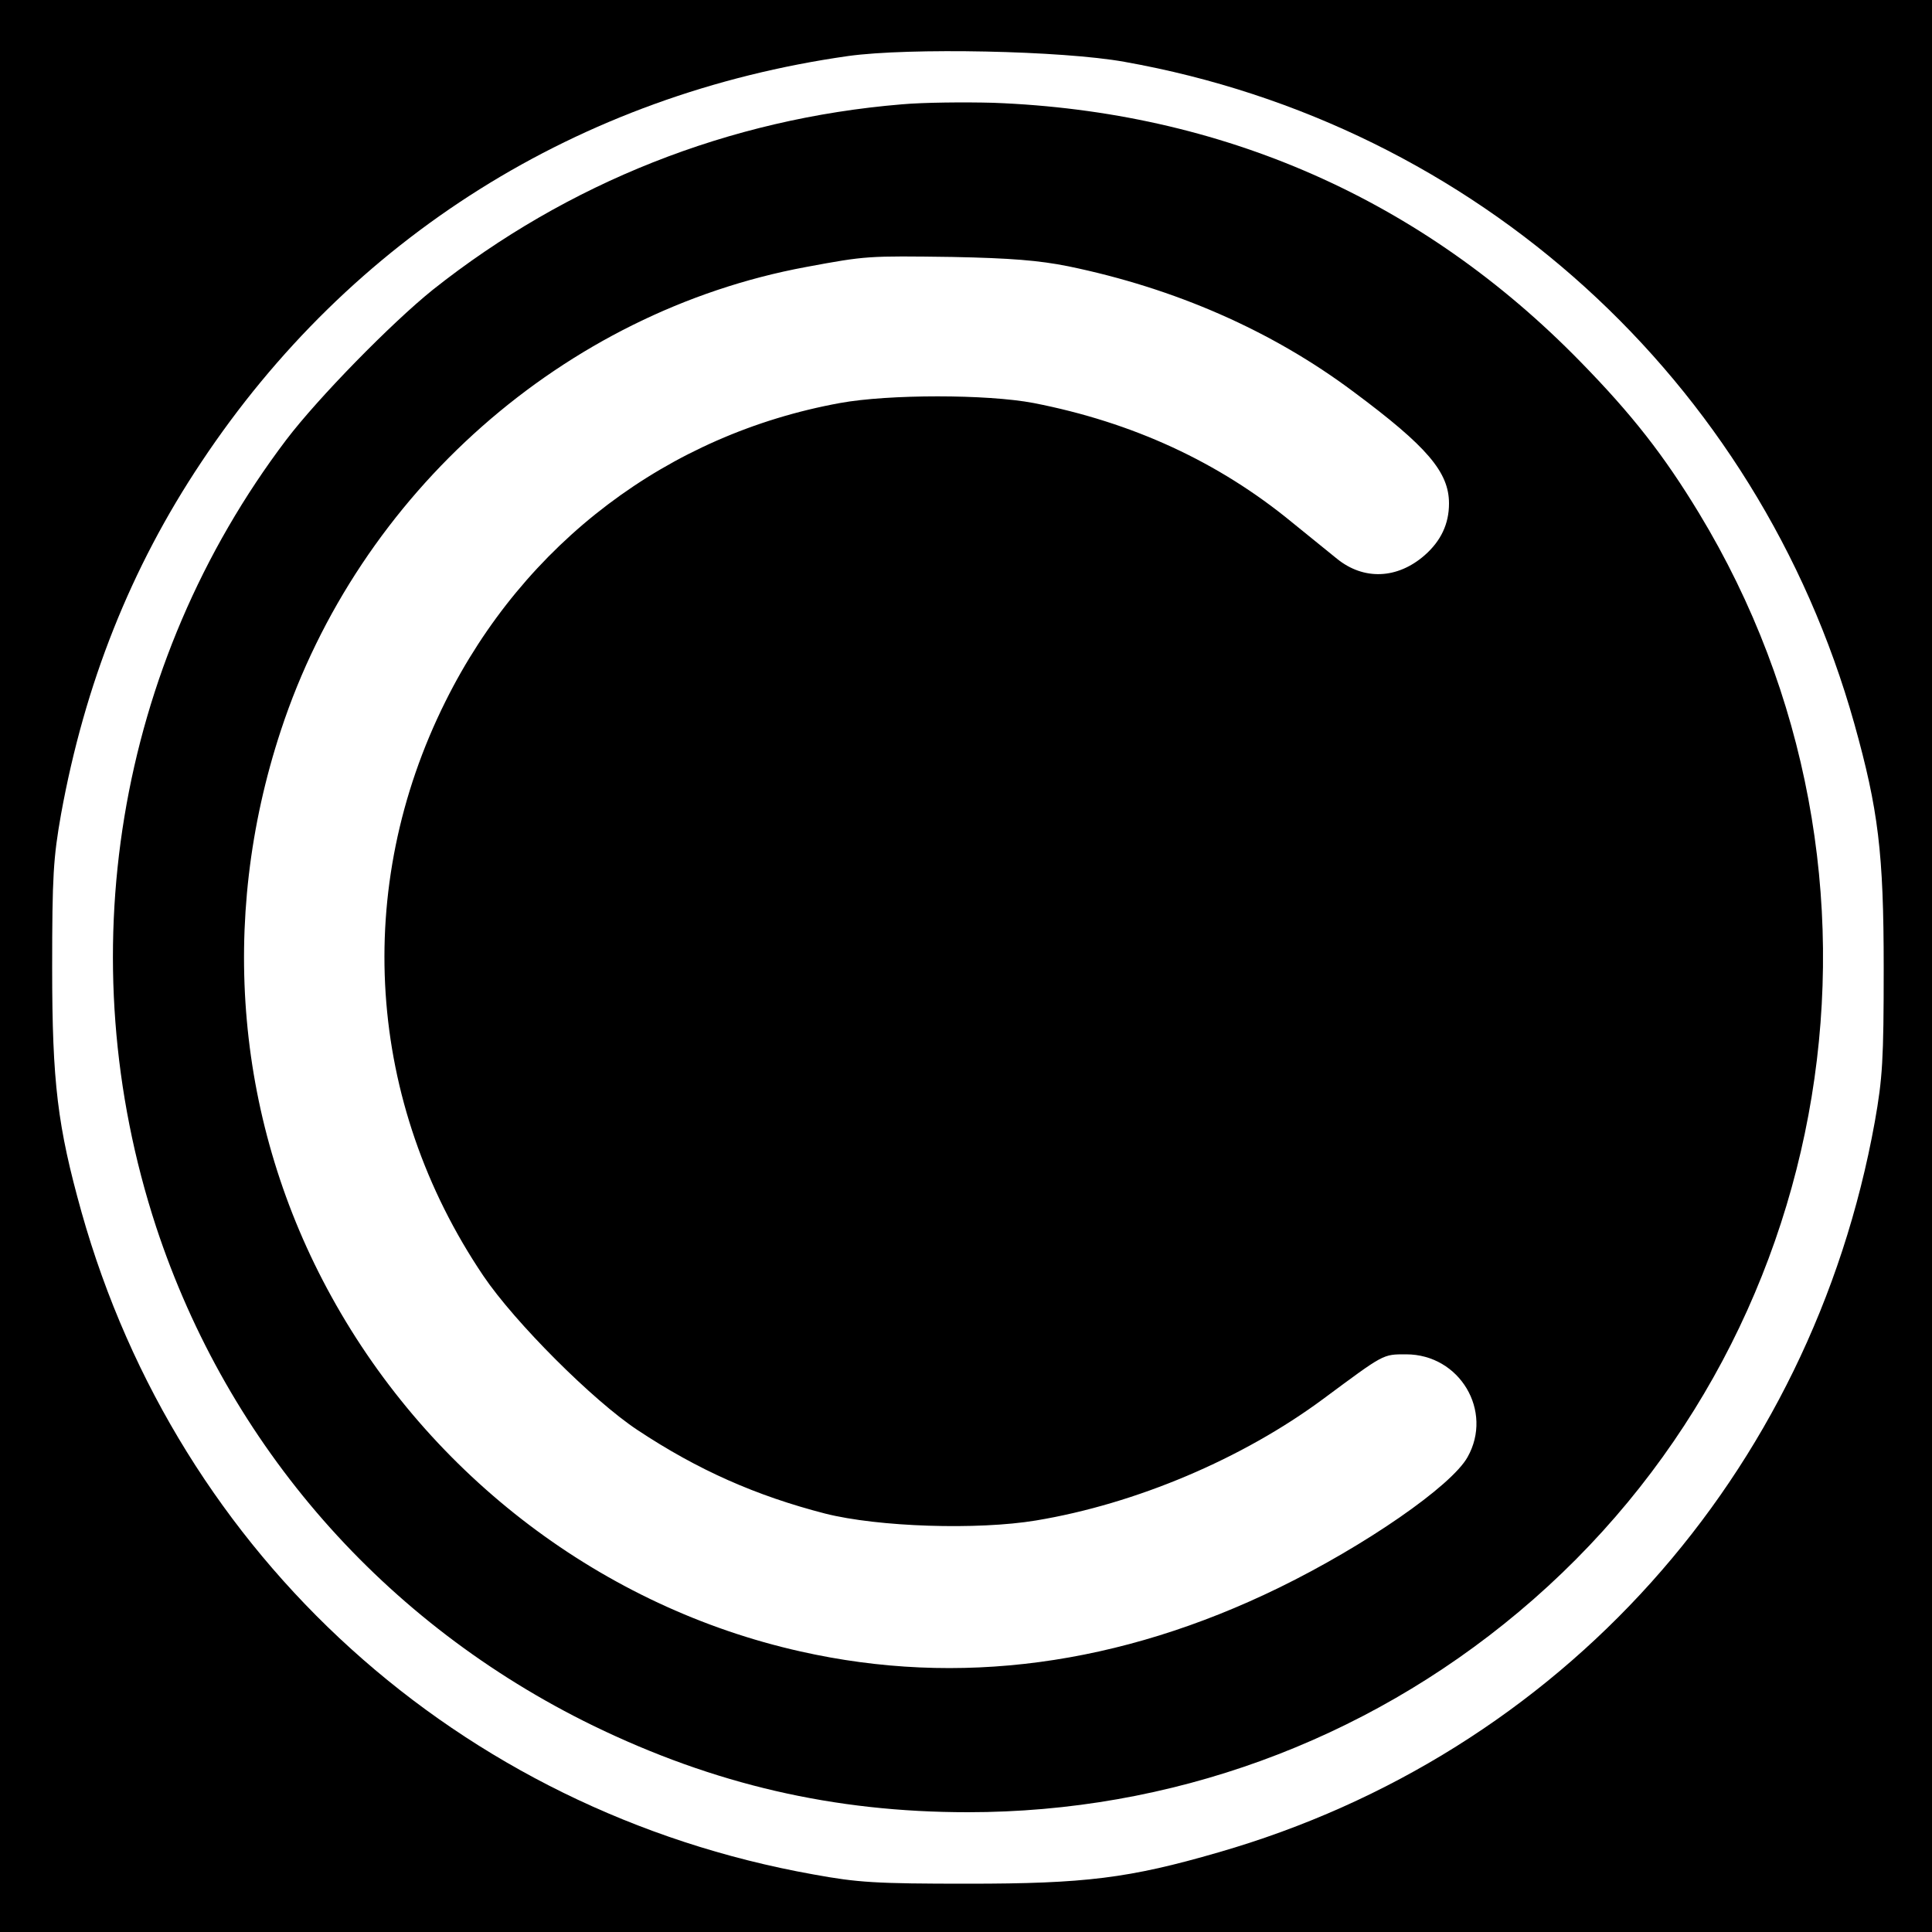
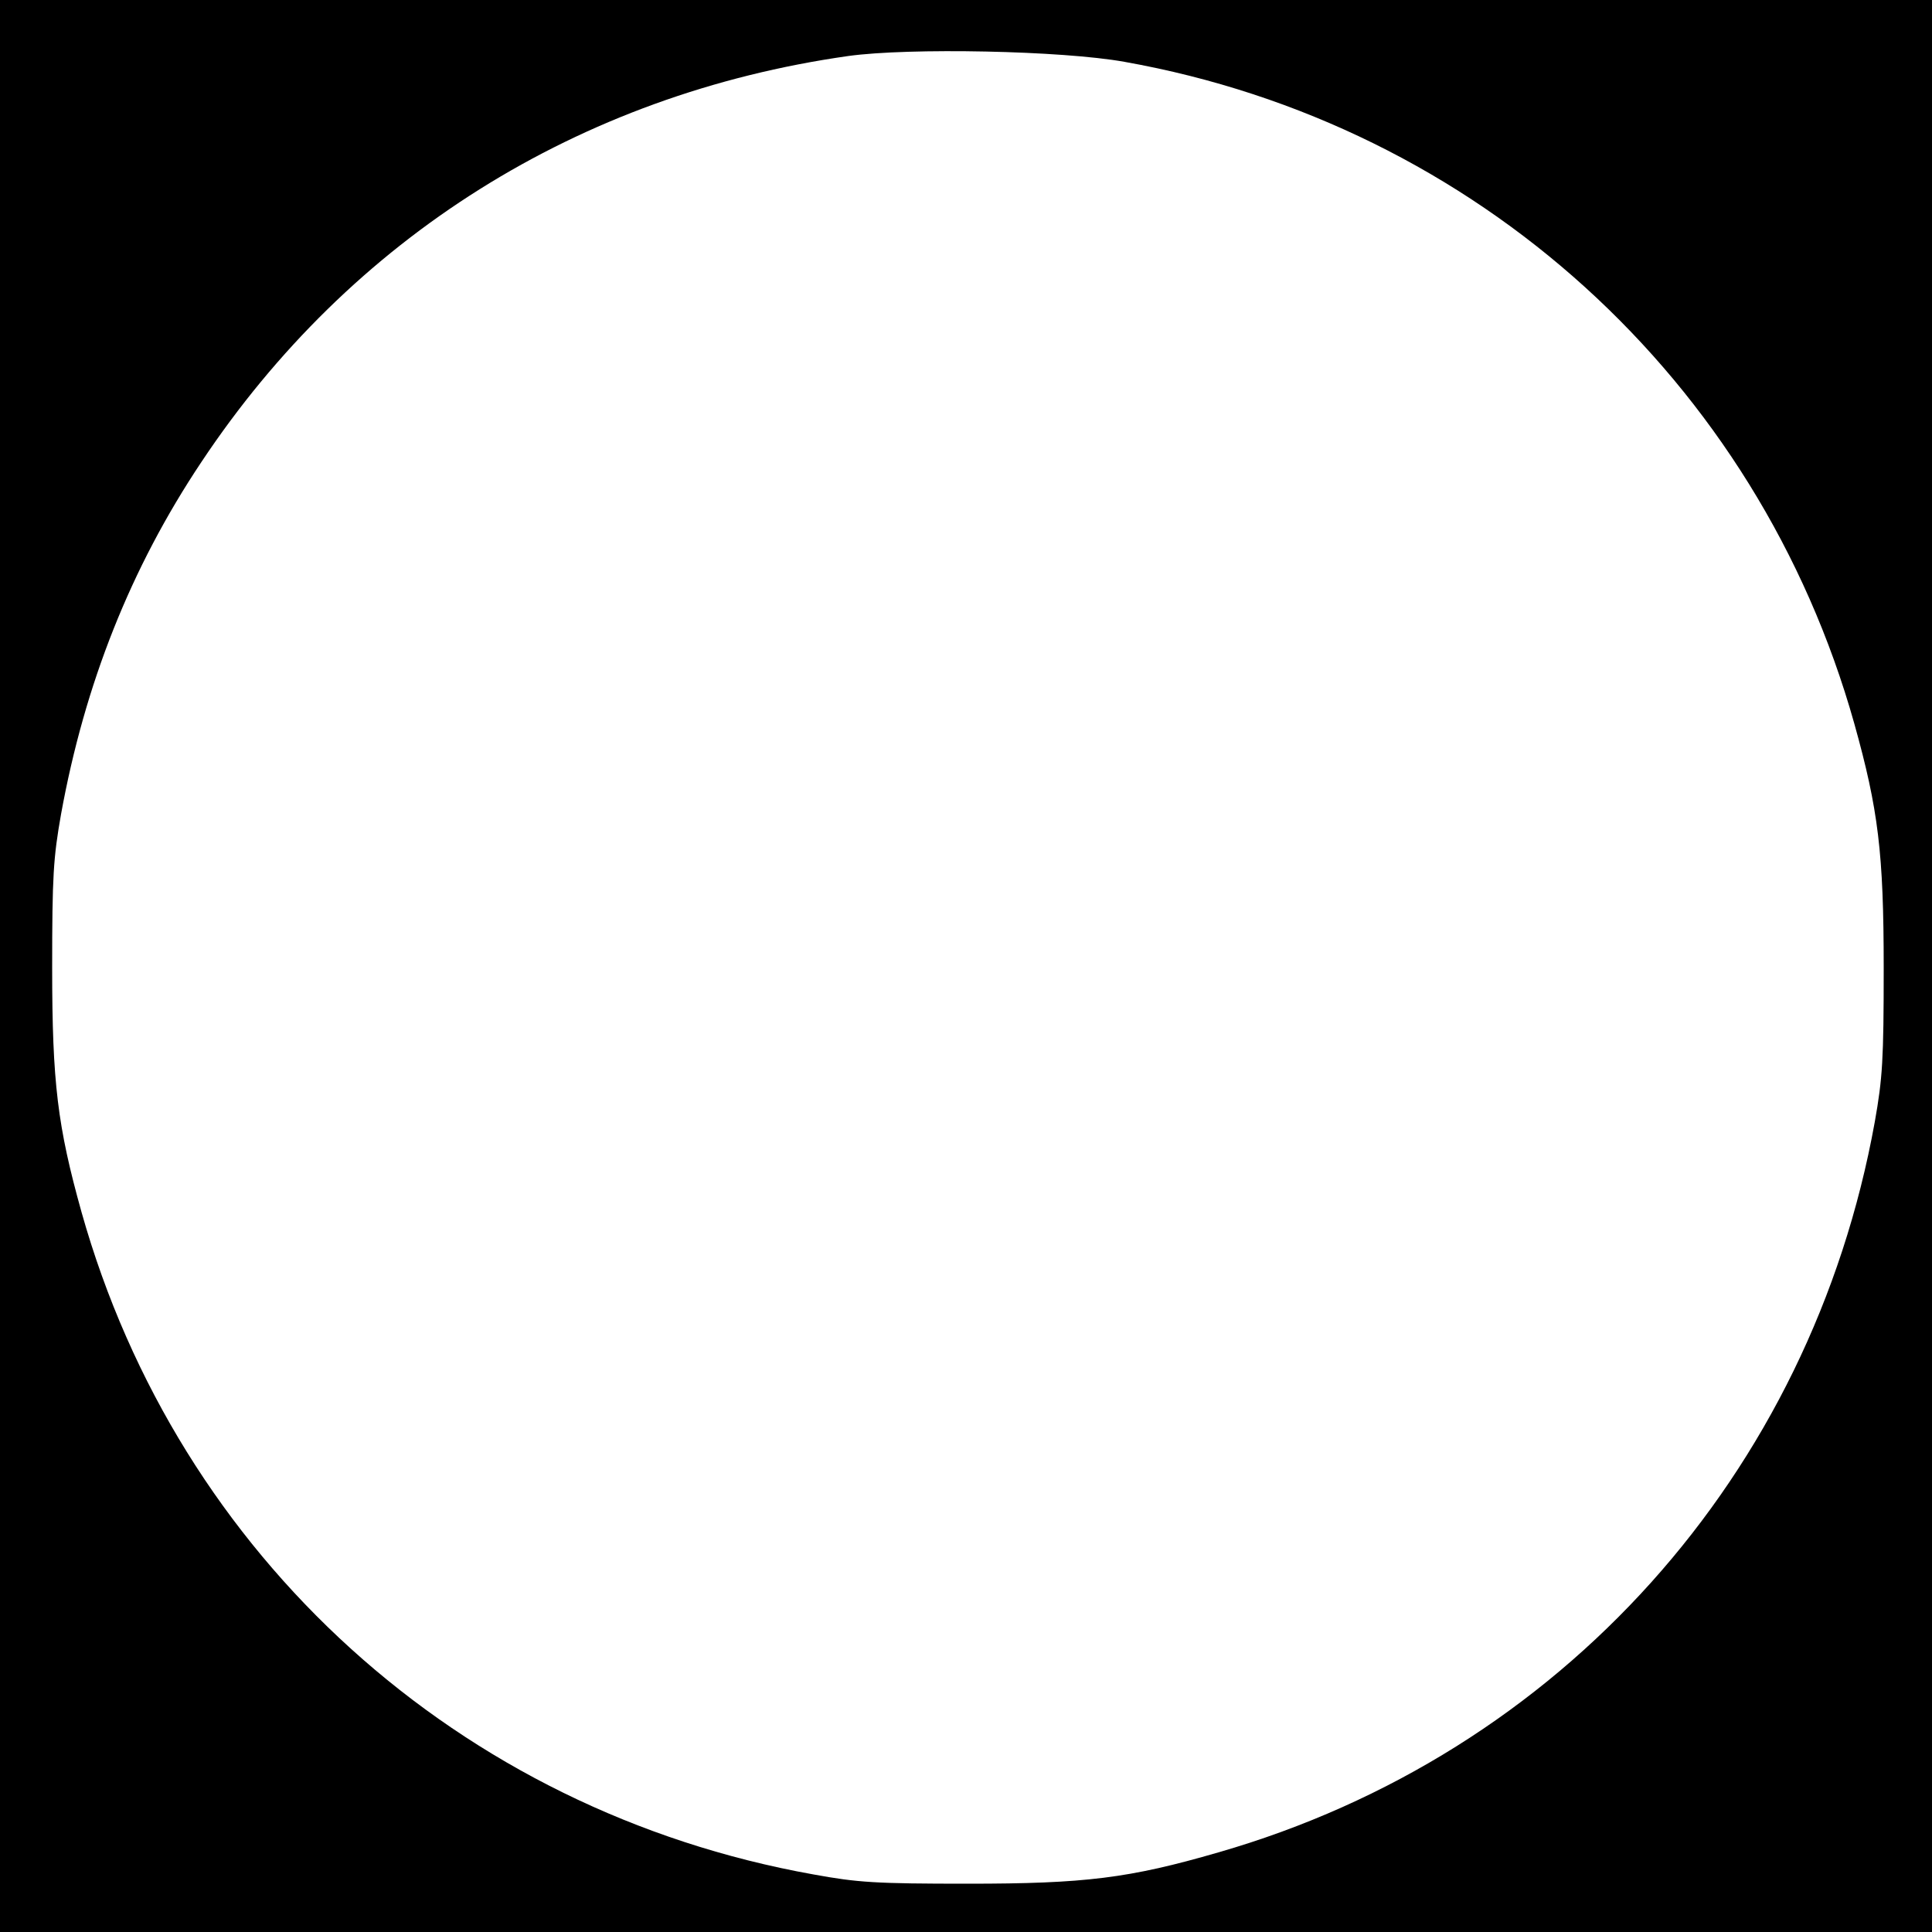
<svg xmlns="http://www.w3.org/2000/svg" version="1.0" width="500pt" height="500pt" viewBox="0 0 500 500" preserveAspectRatio="xMidYMid meet">
  <g transform="translate(0,500) scale(0.1,-0.1)" fill="#000000" stroke="none">
    <path d="M0 2500 l0 -2500 2500 0 2500 0 0 2500 0 2500 -2500 0 -2500 0 0 -2500z m2910 2340 c911 -162 1639 -823 1889 -1713 62 -222 76 -334 76 -632 0 -238 -3 -285 -23 -398 -165 -914 -813 -1636 -1699 -1891 -231 -67 -345 -81 -648 -81 -239 0 -285 3 -400 24 -917 164 -1643 822 -1894 1714 -62 222 -76 334 -76 632 0 238 3 285 23 398 61 336 180 637 363 911 386 581 977 952 1674 1051 158 22 554 14 715 -15z" />
-     <path d="M2334 4730 c-447 -37 -865 -203 -1214 -480 -107 -86 -297 -280 -379 -388 -440 -581 -565 -1341 -337 -2037 187 -567 590 -1027 1131 -1291 313 -152 623 -224 970 -224 523 0 1024 182 1425 518 834 698 1033 1910 467 2844 -91 150 -173 255 -307 392 -410 420 -927 648 -1520 670 -74 2 -180 1 -236 -4z m430 -419 c277 -57 528 -167 739 -325 191 -142 247 -208 247 -289 0 -53 -21 -97 -63 -134 -71 -62 -158 -65 -227 -9 -21 17 -73 59 -116 94 -191 157 -413 259 -669 309 -121 23 -375 23 -501 0 -445 -81 -817 -362 -1021 -772 -241 -483 -205 -1038 98 -1487 81 -120 284 -323 399 -399 157 -104 307 -170 485 -216 138 -35 395 -43 546 -18 259 43 535 160 744 315 158 117 153 115 214 115 139 0 226 -147 159 -266 -42 -75 -265 -229 -488 -338 -412 -201 -829 -257 -1238 -165 -510 114 -957 452 -1214 918 -247 447 -294 972 -131 1466 202 614 733 1083 1359 1199 156 29 159 29 379 26 151 -3 224 -9 299 -24z" />
  </g>
</svg>